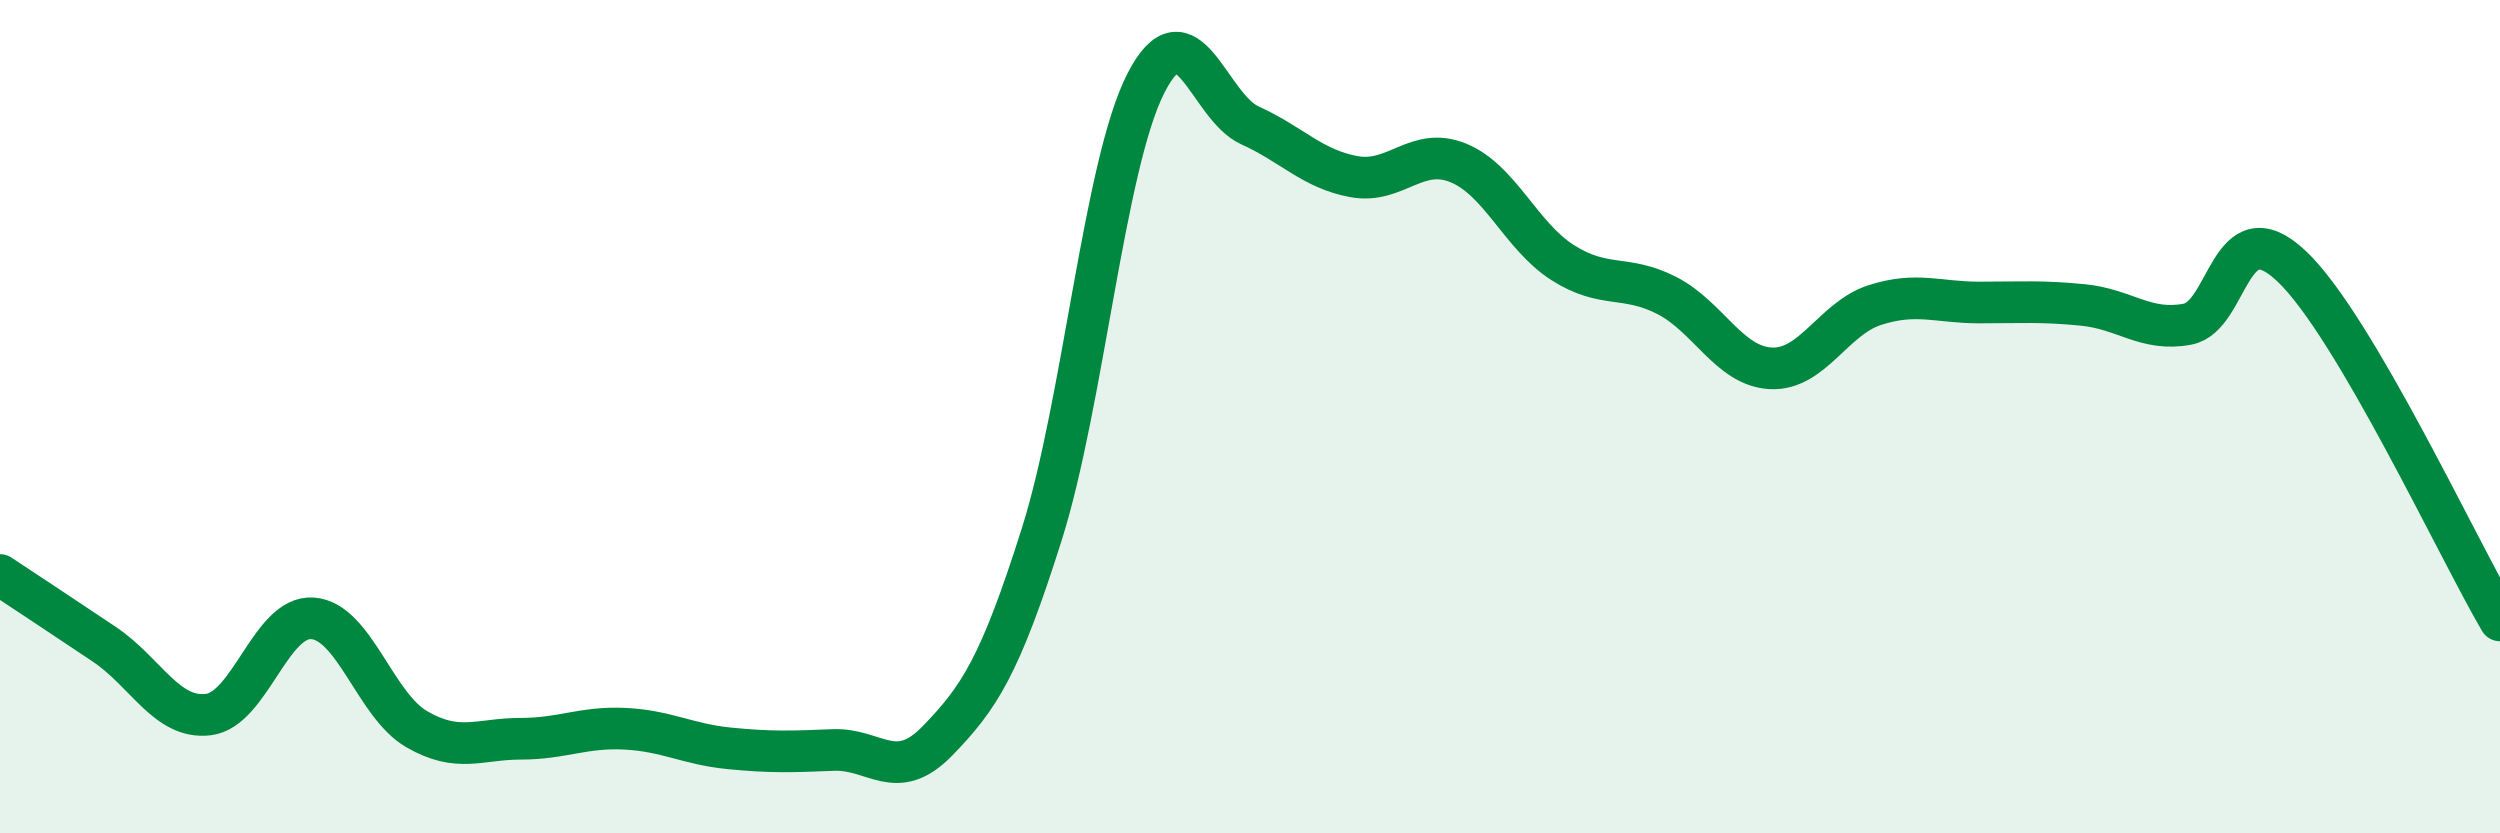
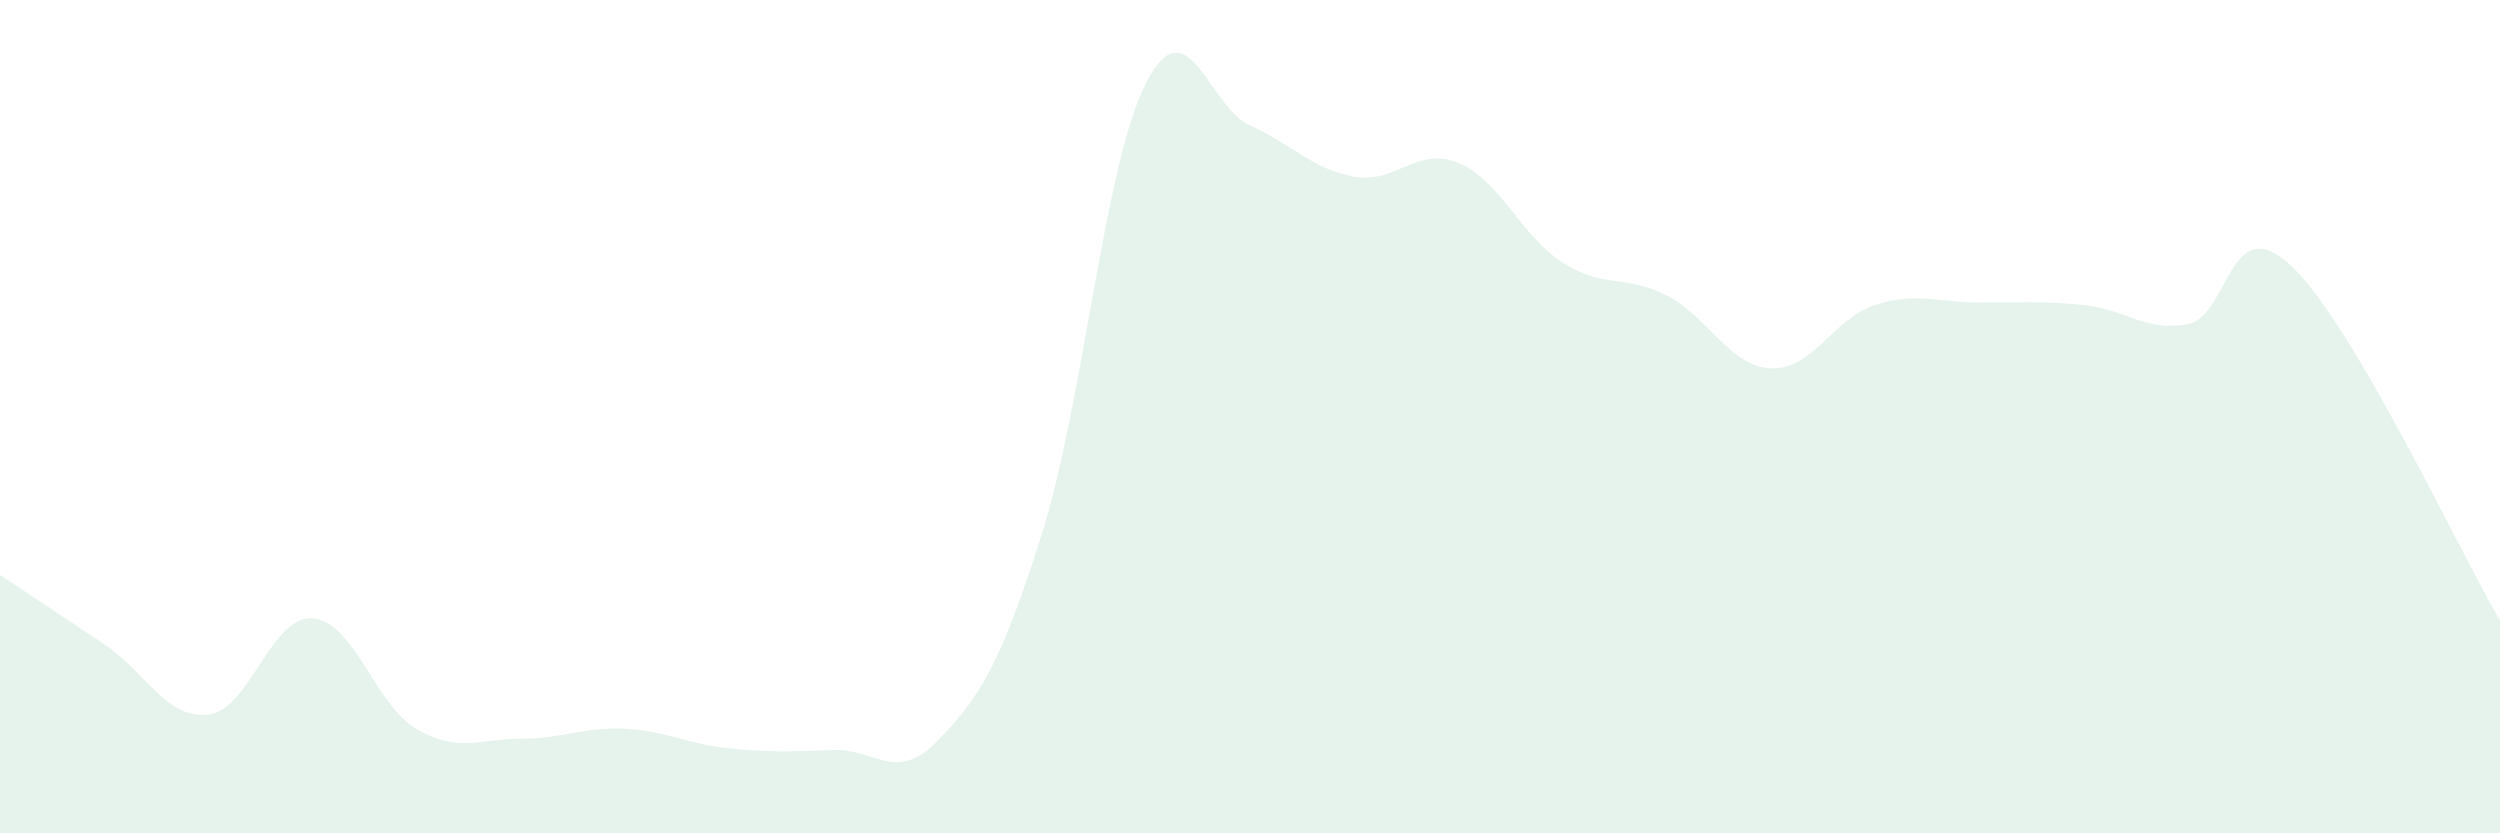
<svg xmlns="http://www.w3.org/2000/svg" width="60" height="20" viewBox="0 0 60 20">
-   <path d="M 0,13.8 C 0.5,14.13 1.5,14.79 2.5,15.46 C 3.5,16.13 4,17.27 5,17.15 C 6,17.03 6.5,14.77 7.5,14.84 C 8.5,14.91 9,16.92 10,17.5 C 11,18.08 11.5,17.73 12.5,17.73 C 13.5,17.73 14,17.44 15,17.49 C 16,17.54 16.5,17.86 17.5,17.96 C 18.5,18.06 19,18.04 20,18 C 21,17.96 21.5,18.81 22.5,17.78 C 23.5,16.75 24,15.99 25,12.83 C 26,9.67 26.5,3.96 27.5,2 C 28.5,0.04 29,2.56 30,3.01 C 31,3.46 31.5,4.06 32.5,4.24 C 33.5,4.42 34,3.5 35,3.91 C 36,4.32 36.5,5.66 37.5,6.3 C 38.5,6.94 39,6.58 40,7.09 C 41,7.6 41.5,8.79 42.5,8.84 C 43.5,8.89 44,7.64 45,7.32 C 46,7 46.5,7.26 47.5,7.26 C 48.5,7.26 49,7.22 50,7.32 C 51,7.42 51.5,7.97 52.5,7.78 C 53.5,7.59 53.5,4.97 55,6.39 C 56.5,7.81 59,13.19 60,14.89L60 20L0 20Z" fill="#008740" opacity="0.1" stroke-linecap="round" stroke-linejoin="round" />
-   <path d="M 0,13.8 C 0.5,14.13 1.5,14.79 2.5,15.46 C 3.5,16.13 4,17.27 5,17.15 C 6,17.03 6.5,14.77 7.5,14.84 C 8.5,14.91 9,16.92 10,17.5 C 11,18.08 11.5,17.73 12.5,17.73 C 13.5,17.73 14,17.44 15,17.49 C 16,17.54 16.5,17.86 17.5,17.96 C 18.5,18.06 19,18.04 20,18 C 21,17.96 21.5,18.81 22.5,17.78 C 23.5,16.75 24,15.99 25,12.83 C 26,9.67 26.5,3.96 27.5,2 C 28.5,0.04 29,2.56 30,3.01 C 31,3.46 31.5,4.06 32.5,4.24 C 33.5,4.42 34,3.5 35,3.91 C 36,4.32 36.5,5.66 37.5,6.3 C 38.5,6.94 39,6.58 40,7.09 C 41,7.6 41.5,8.79 42.5,8.84 C 43.5,8.89 44,7.64 45,7.32 C 46,7 46.5,7.26 47.5,7.26 C 48.5,7.26 49,7.22 50,7.32 C 51,7.42 51.5,7.97 52.5,7.78 C 53.5,7.59 53.5,4.97 55,6.39 C 56.5,7.81 59,13.19 60,14.89" stroke="#008740" stroke-width="1" fill="none" stroke-linecap="round" stroke-linejoin="round" />
+   <path d="M 0,13.8 C 0.5,14.13 1.5,14.79 2.5,15.46 C 3.5,16.13 4,17.27 5,17.15 C 6,17.03 6.5,14.77 7.5,14.84 C 8.5,14.91 9,16.92 10,17.5 C 11,18.08 11.5,17.73 12.5,17.73 C 13.5,17.73 14,17.44 15,17.49 C 16,17.54 16.5,17.86 17.5,17.96 C 18.5,18.06 19,18.04 20,18 C 21,17.96 21.5,18.81 22.5,17.78 C 23.5,16.75 24,15.99 25,12.83 C 26,9.67 26.5,3.96 27.5,2 C 28.5,0.04 29,2.56 30,3.01 C 31,3.46 31.5,4.06 32.5,4.24 C 33.5,4.42 34,3.5 35,3.91 C 36,4.32 36.5,5.66 37.5,6.3 C 38.5,6.94 39,6.58 40,7.09 C 41,7.6 41.5,8.79 42.5,8.84 C 43.5,8.89 44,7.64 45,7.32 C 46,7 46.5,7.26 47.5,7.26 C 48.5,7.26 49,7.22 50,7.32 C 51,7.42 51.5,7.97 52.5,7.78 C 53.5,7.59 53.5,4.97 55,6.39 C 56.5,7.81 59,13.19 60,14.89L60 20L0 20" fill="#008740" opacity="0.1" stroke-linecap="round" stroke-linejoin="round" />
</svg>